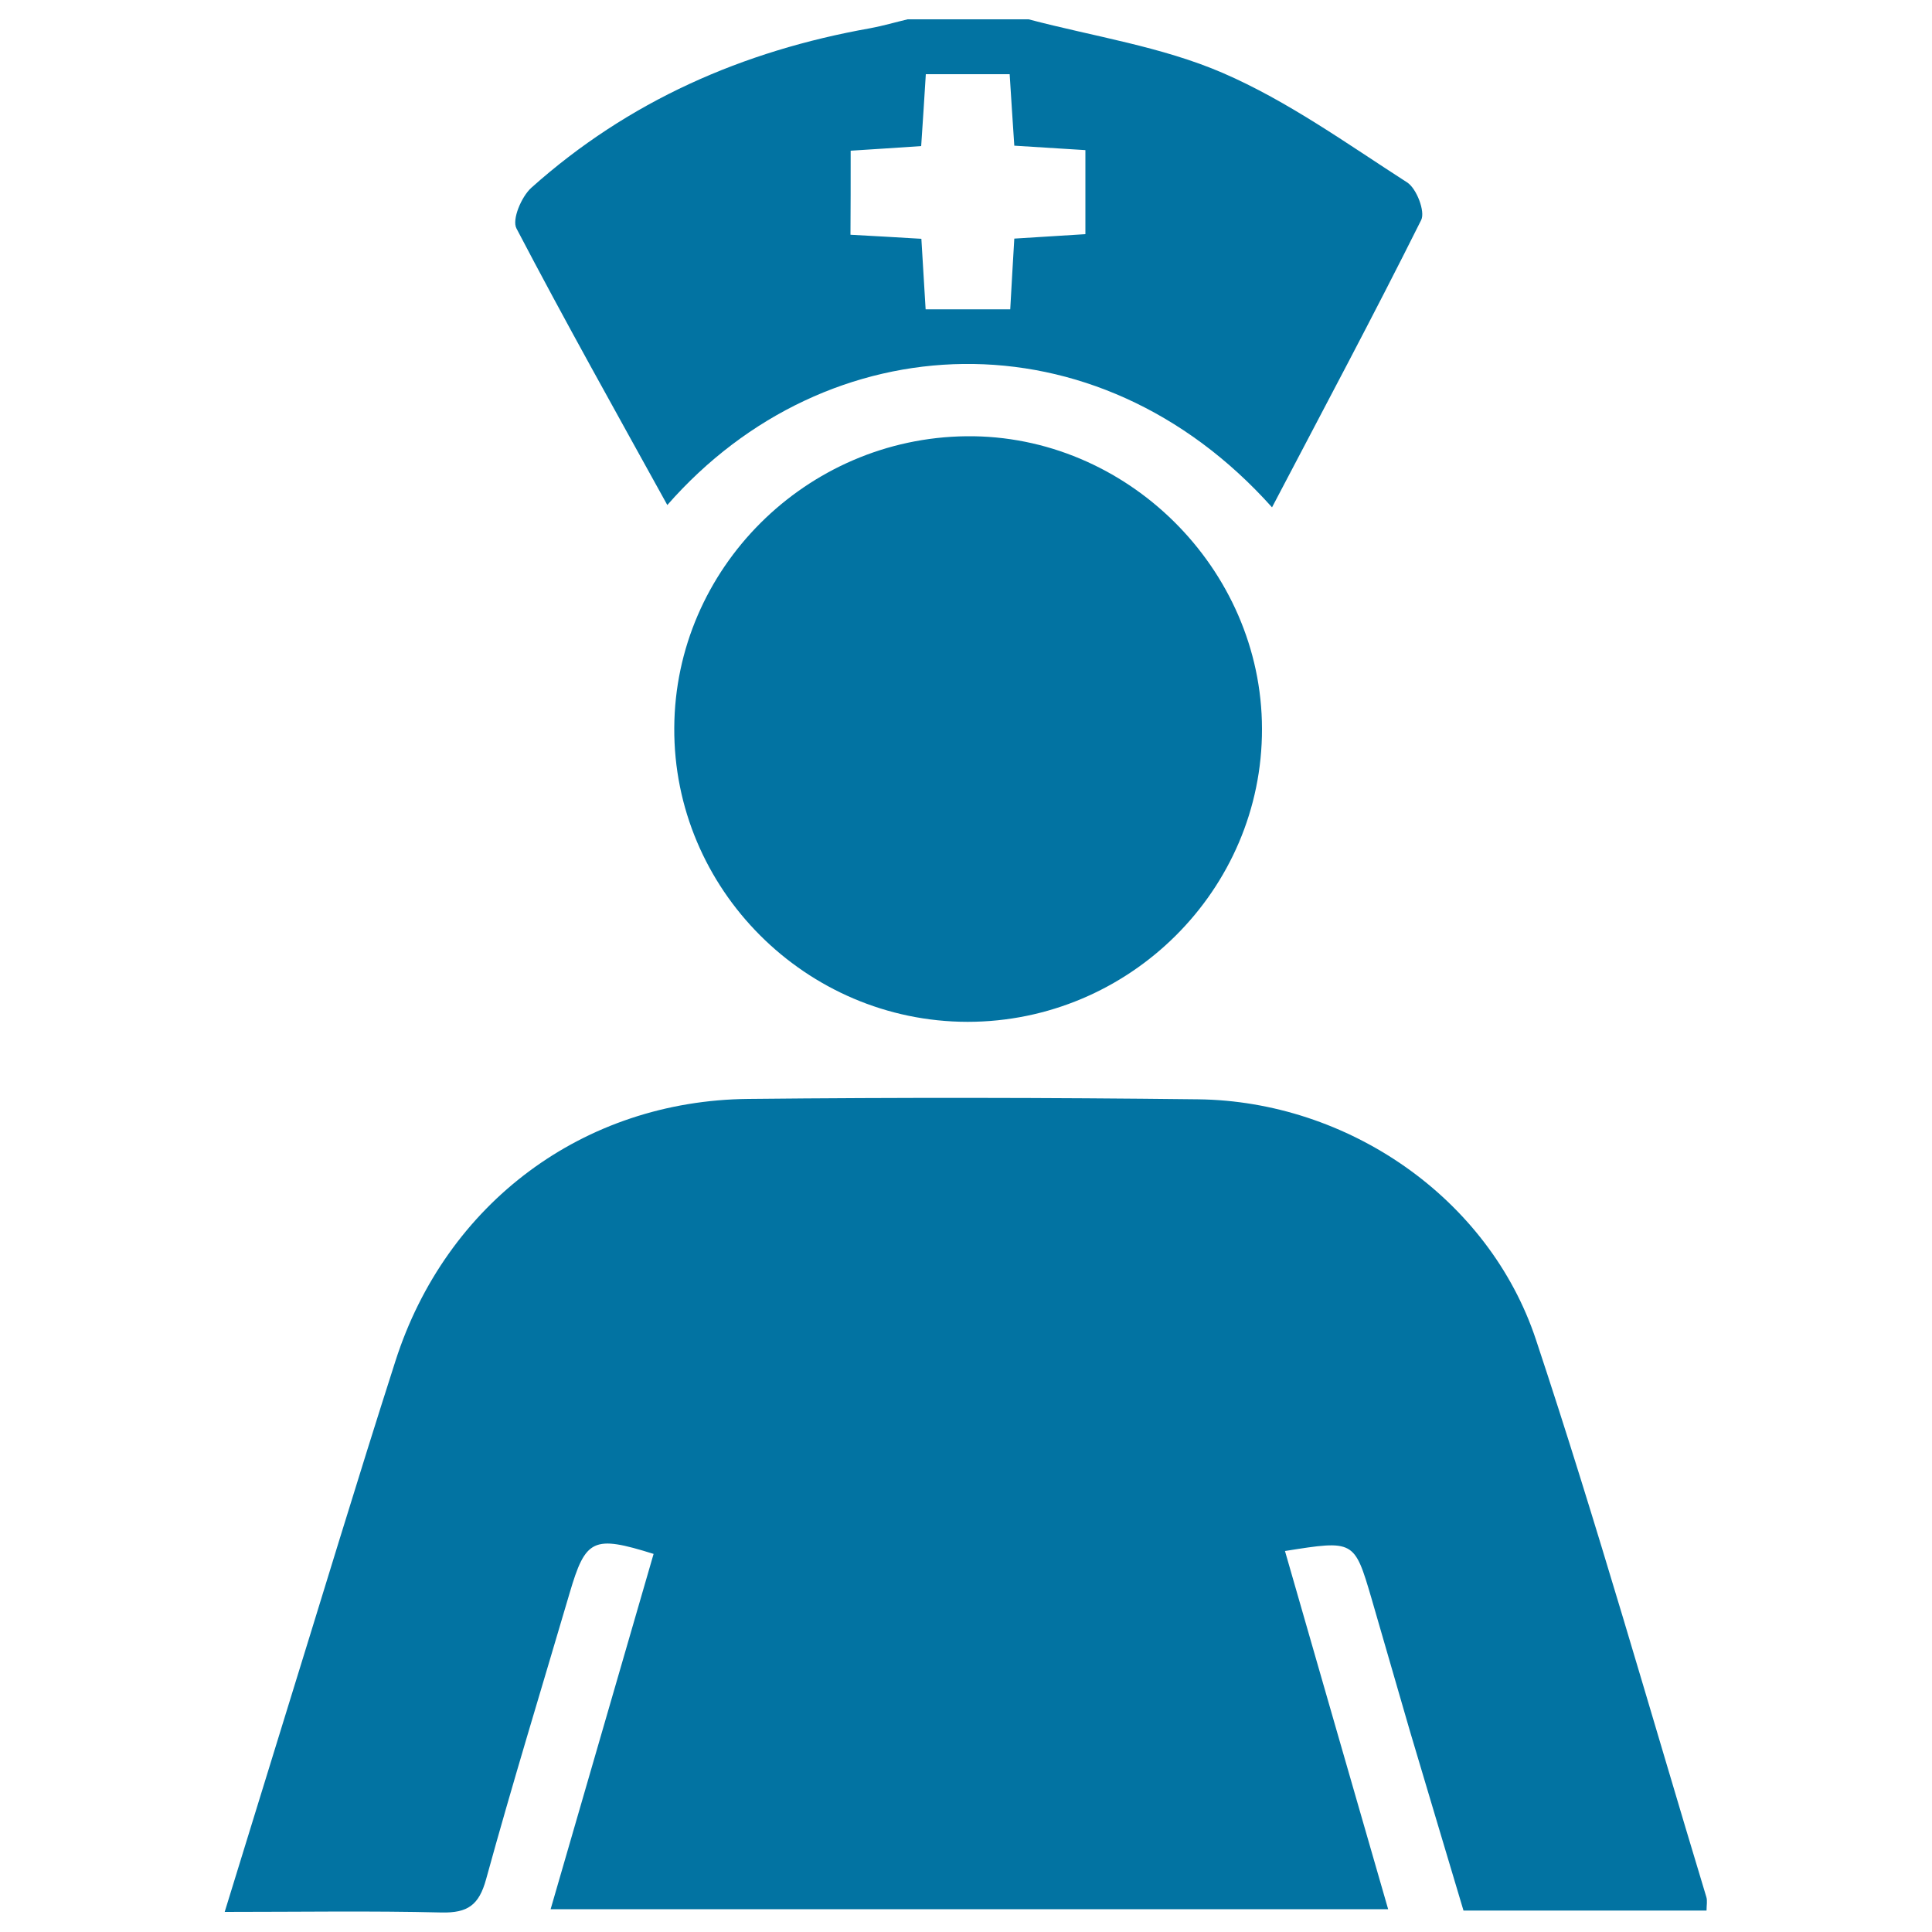
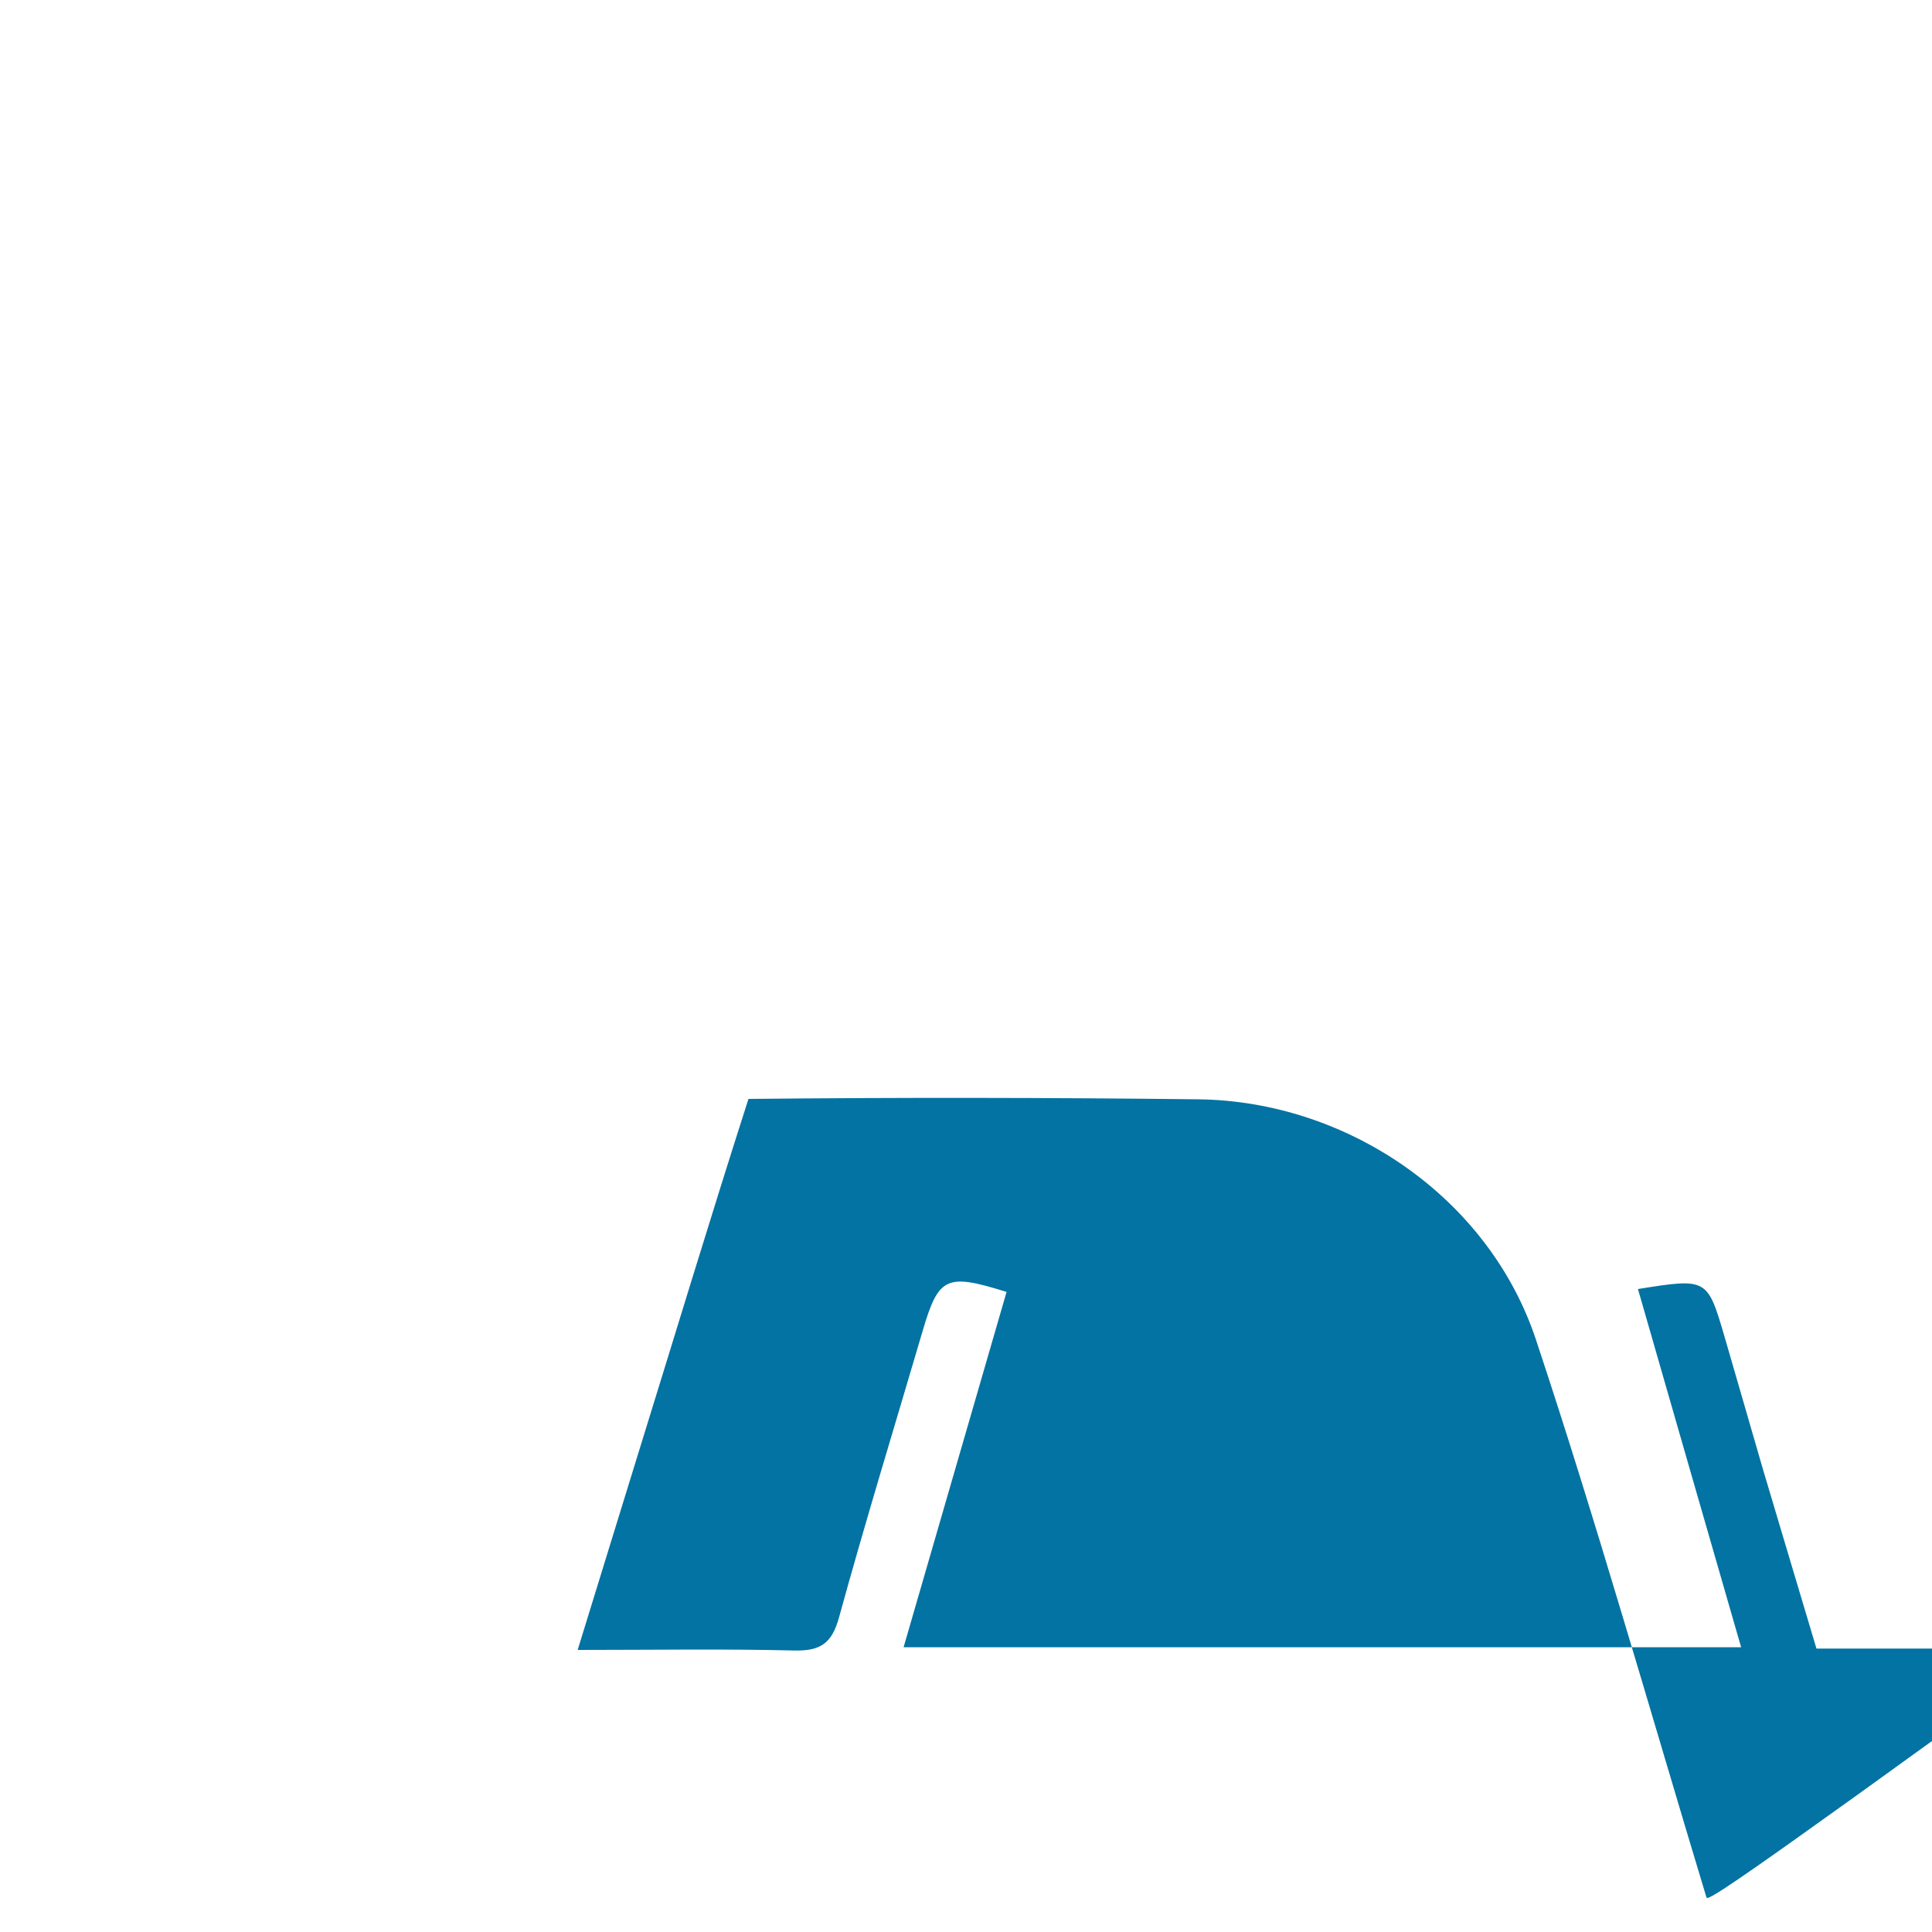
<svg xmlns="http://www.w3.org/2000/svg" viewBox="0 0 1000 1000" style="fill:#0273a2">
  <title>Nurse SVG icon</title>
-   <path d="M345.4,261.4c82.6-94.4,221.9-100.7,313,1.2c26.2-50,52.4-99,77.2-148.7c2.2-4.4-2.4-16.4-7.3-19.5c-31.1-20-61.6-42-95.3-56.6C601.3,24.1,566.1,18.9,532.4,10c-20.9,0-41.8,0-62.6,0c-6.4,1.5-12.8,3.4-19.3,4.6C384.5,26.3,325.2,52.3,275,97.2c-5.1,4.6-10.1,16.4-7.7,21C292.4,166.2,318.9,213.4,345.4,261.4L345.4,261.4z M440.3,78c10.8-0.7,22.3-1.4,36.5-2.4c0.9-13,1.6-24.5,2.4-37.2c14.7,0,28.4,0,43.4,0c0.8,12.4,1.5,23.9,2.4,37c12.4,0.8,23.9,1.5,36.8,2.3c0,14.3,0,28,0,43.5c-11.8,0.7-23.3,1.5-36.8,2.3c-0.7,12-1.4,23.6-2.1,36.6c-14.2,0-27.9,0-43.8,0c-0.7-11.4-1.4-22.8-2.2-36.5c-11.9-0.7-23.5-1.4-36.7-2.1C440.3,107.7,440.3,94,440.3,78L440.3,78z" />
-   <path d="M883.2,981.9c-29.1-96.2-56.5-193.1-88.2-288.5c-24.4-73.5-97.5-123.5-174.9-124.4c-77.5-0.9-155.1-1-232.7-0.2c-85.4,0.8-156.5,53.9-182.7,135.6c-19.8,61.7-38.5,123.7-57.7,185.6c-10.1,32.5-20,65.1-30.7,99.6c39.3,0,75.8-0.6,112.2,0.3c13.6,0.3,19.4-3.8,23.1-17.2c13.6-49.5,28.7-98.7,43.2-148c8.3-28.3,12.2-30.2,43.5-20.4c-17.7,61-35.4,122.1-53.3,183.9c145.9,0,288.6,0,433.5,0c-18.1-62.9-35.8-124-53.4-185.4c35.8-5.7,35.9-5.7,44.8,24.6c6.7,22.9,13.2,45.8,19.9,68.7c9.2,31.1,18.6,62.2,27.7,92.8c43.6,0,84.5,0,125.8,0C883.3,986.1,883.8,983.8,883.2,981.9L883.2,981.9z" />
-   <path d="M500.2,225.8c-83,0.9-150.8,68.6-151.2,150.9c-0.5,83.4,68.1,152.1,151.8,152.2c83.8,0,152.6-68.3,152.4-151.7C653.1,294.2,583,224.9,500.2,225.8L500.2,225.8z" />
+   <path d="M883.2,981.9c-29.1-96.2-56.5-193.1-88.2-288.5c-24.4-73.5-97.5-123.5-174.9-124.4c-77.5-0.9-155.1-1-232.7-0.2c-19.8,61.7-38.5,123.7-57.7,185.6c-10.1,32.5-20,65.1-30.7,99.6c39.3,0,75.8-0.6,112.2,0.3c13.6,0.3,19.4-3.8,23.1-17.2c13.6-49.5,28.7-98.7,43.2-148c8.3-28.3,12.2-30.2,43.5-20.4c-17.7,61-35.4,122.1-53.3,183.9c145.9,0,288.6,0,433.5,0c-18.1-62.9-35.8-124-53.4-185.4c35.8-5.7,35.9-5.7,44.8,24.6c6.7,22.9,13.2,45.8,19.9,68.7c9.2,31.1,18.6,62.2,27.7,92.8c43.6,0,84.5,0,125.8,0C883.3,986.1,883.8,983.8,883.2,981.9L883.2,981.9z" />
</svg>